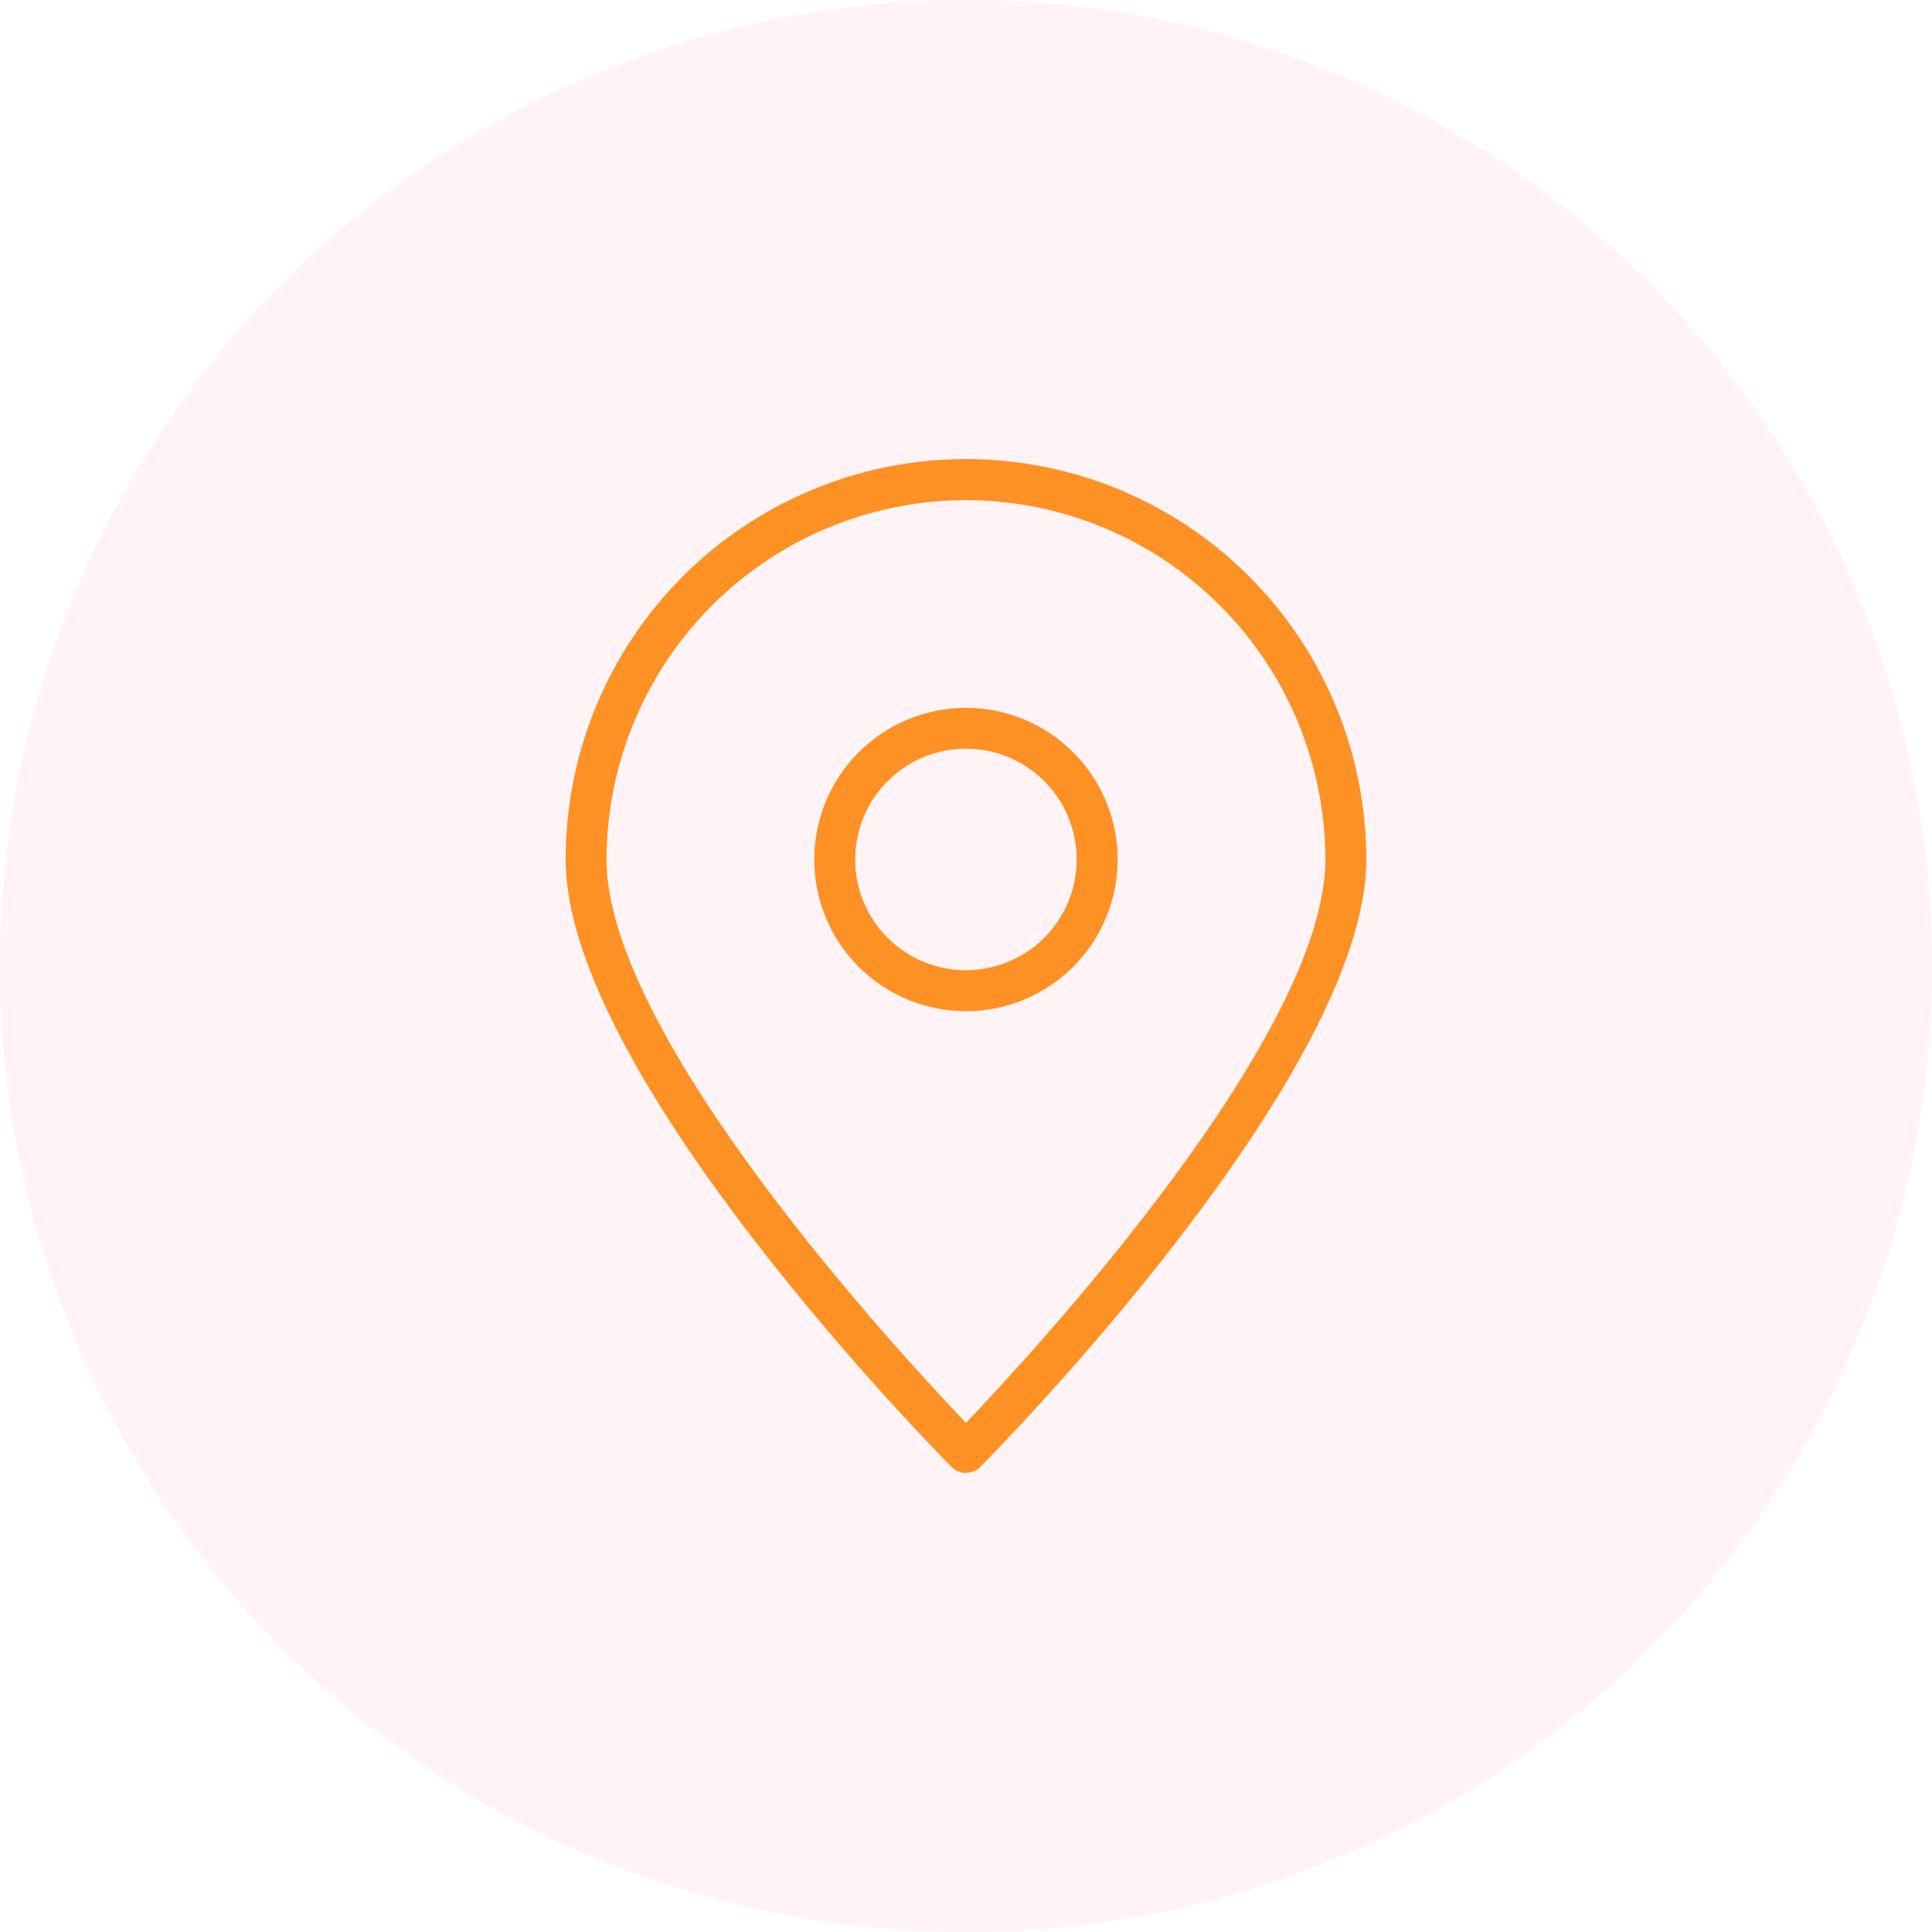
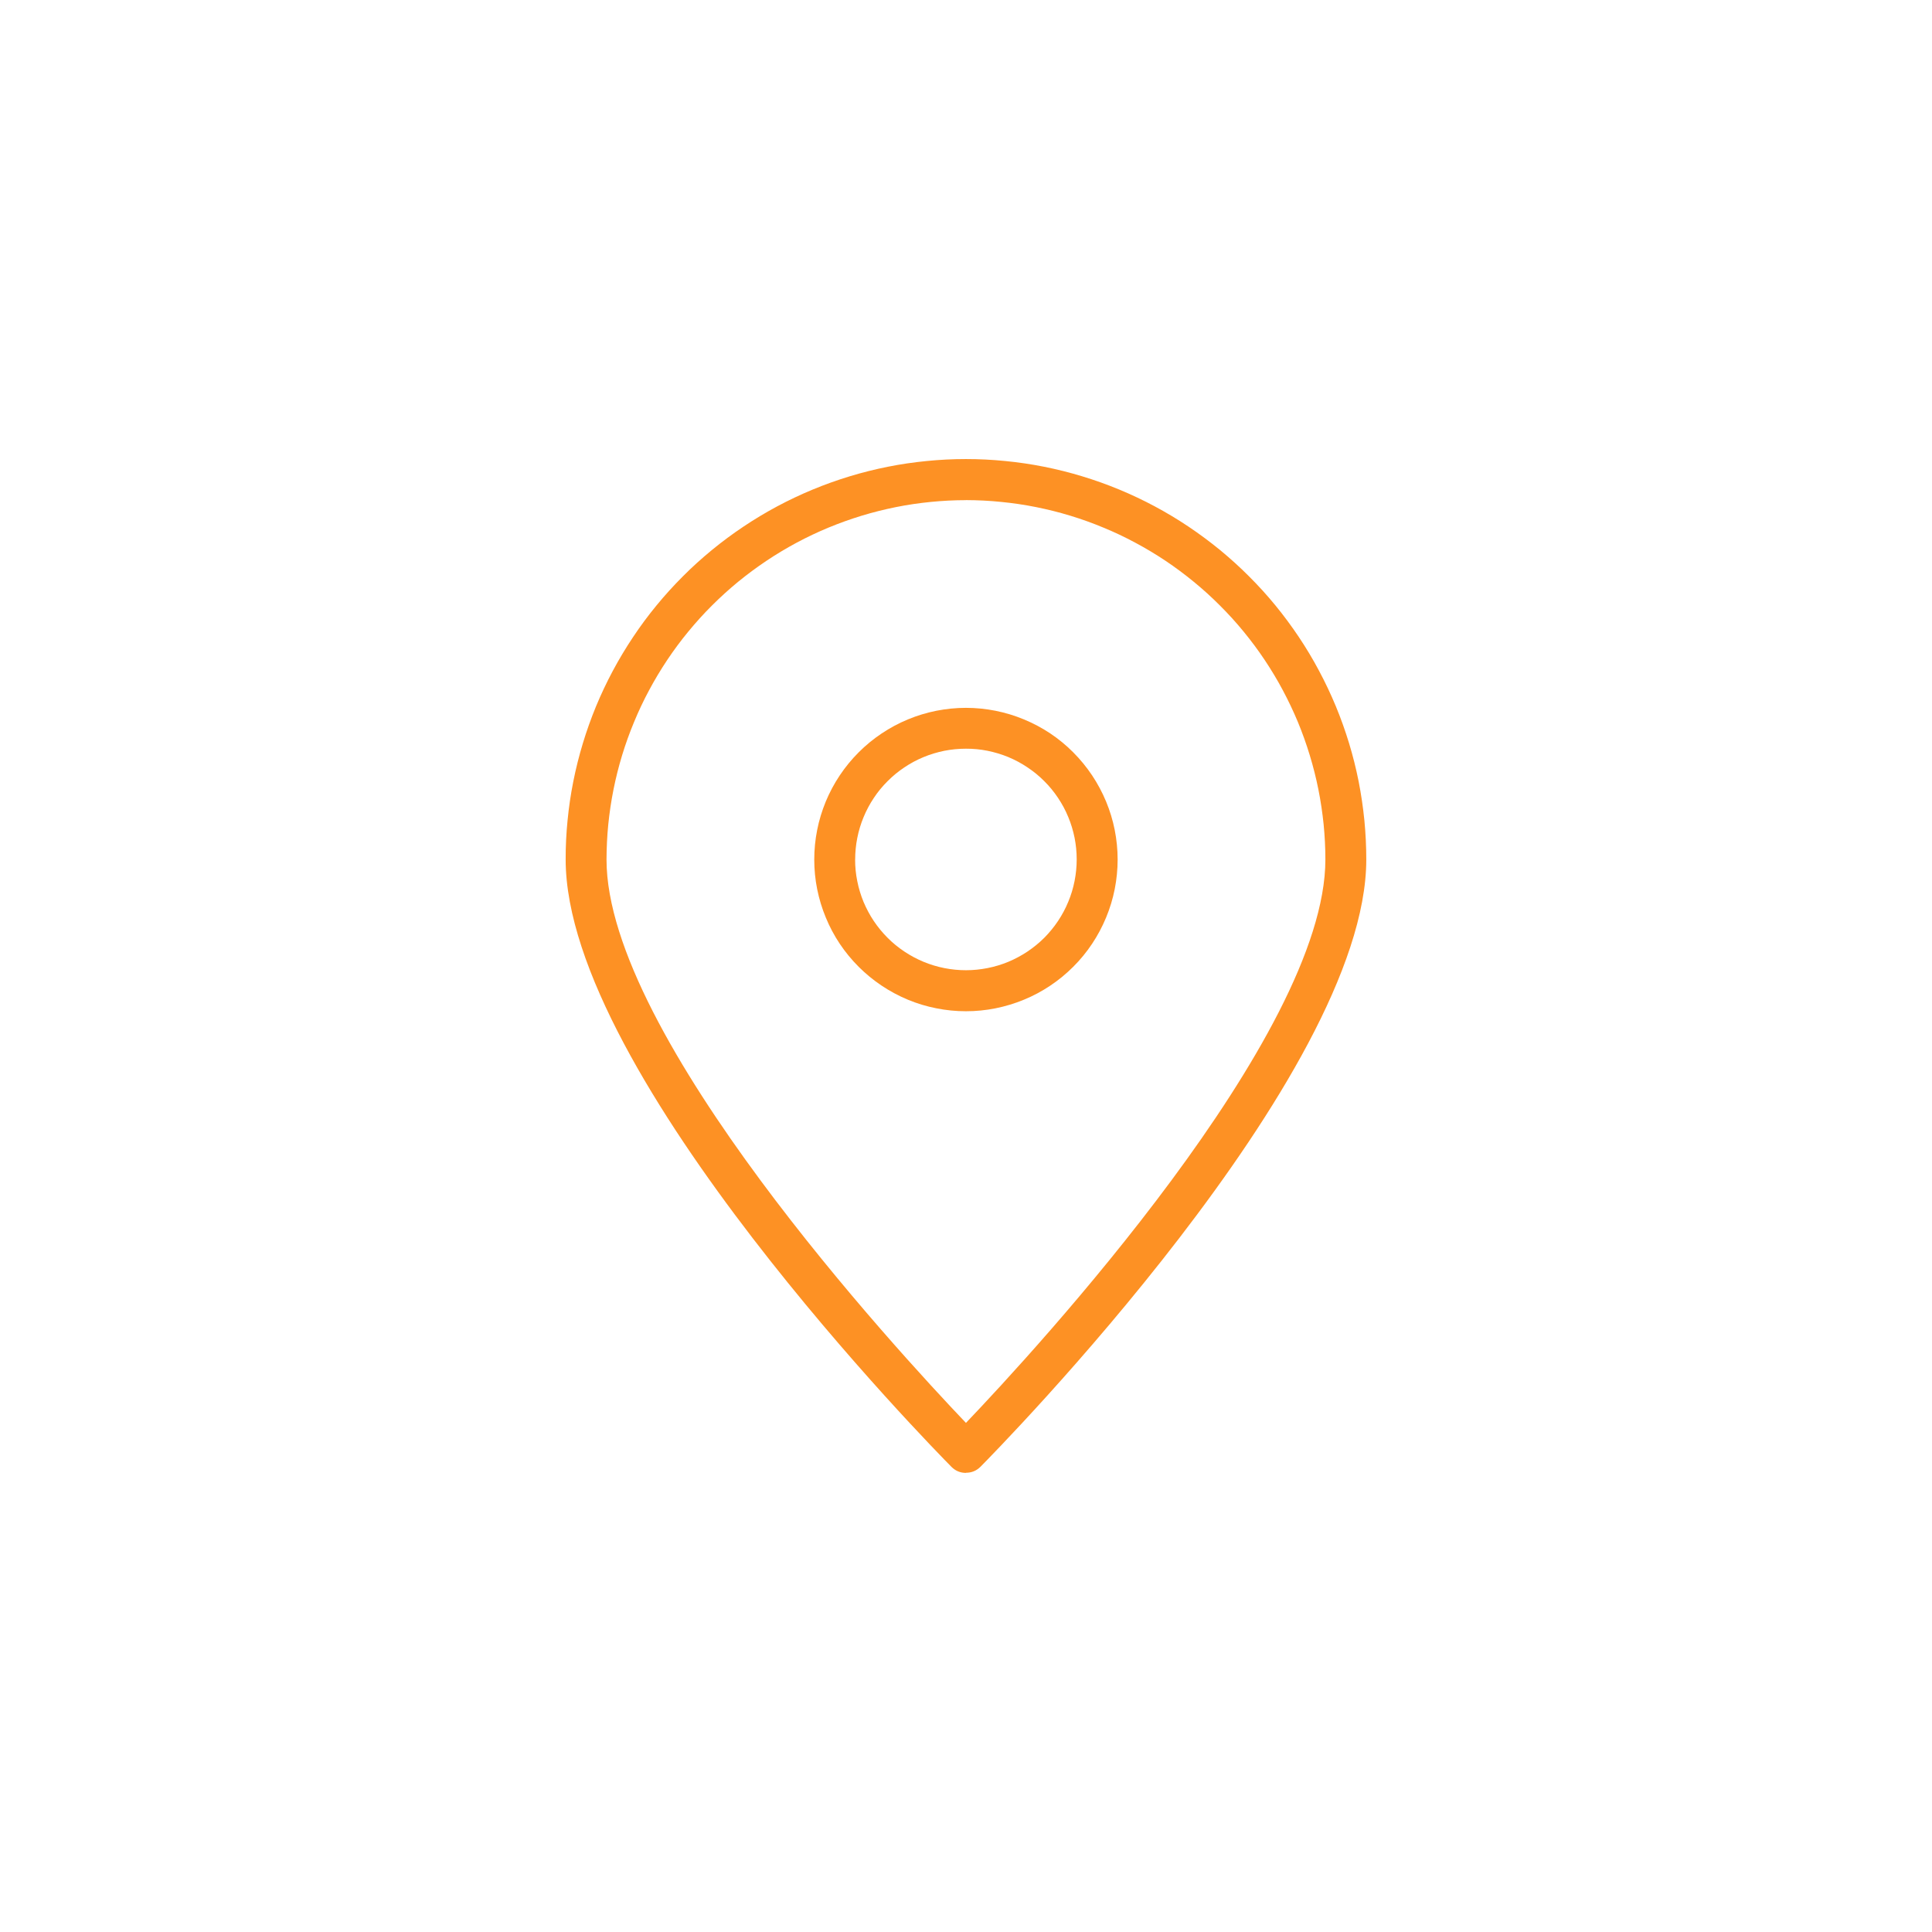
<svg xmlns="http://www.w3.org/2000/svg" width="200" zoomAndPan="magnify" viewBox="0 0 150 150" height="200" preserveAspectRatio="xMidYMid meet" version="1.0">
-   <path fill="#ff1d57" d="M 149.996 75 C 149.996 76.227 149.969 77.453 149.906 78.68 C 149.848 79.906 149.758 81.129 149.637 82.352 C 149.516 83.574 149.367 84.789 149.184 86.004 C 149.004 87.219 148.797 88.426 148.555 89.633 C 148.316 90.836 148.047 92.031 147.75 93.223 C 147.453 94.414 147.125 95.598 146.77 96.77 C 146.41 97.945 146.027 99.109 145.613 100.266 C 145.199 101.422 144.758 102.566 144.289 103.699 C 143.82 104.836 143.32 105.957 142.797 107.066 C 142.273 108.176 141.719 109.273 141.141 110.355 C 140.562 111.438 139.957 112.504 139.328 113.559 C 138.695 114.609 138.039 115.648 137.359 116.668 C 136.676 117.688 135.969 118.691 135.238 119.676 C 134.508 120.664 133.75 121.629 132.973 122.578 C 132.195 123.527 131.395 124.457 130.57 125.367 C 129.746 126.277 128.898 127.164 128.031 128.031 C 127.164 128.898 126.273 129.746 125.363 130.57 C 124.453 131.395 123.527 132.195 122.578 132.977 C 121.629 133.754 120.66 134.508 119.676 135.238 C 118.688 135.973 117.688 136.676 116.664 137.359 C 115.645 138.043 114.609 138.699 113.555 139.328 C 112.504 139.961 111.434 140.566 110.352 141.145 C 109.27 141.723 108.176 142.273 107.062 142.797 C 105.953 143.324 104.832 143.82 103.699 144.289 C 102.566 144.758 101.422 145.203 100.266 145.613 C 99.109 146.027 97.945 146.414 96.77 146.77 C 95.594 147.125 94.41 147.453 93.223 147.75 C 92.031 148.051 90.832 148.32 89.629 148.559 C 88.426 148.797 87.219 149.008 86.004 149.188 C 84.789 149.367 83.57 149.516 82.348 149.637 C 81.129 149.758 79.902 149.848 78.68 149.91 C 77.453 149.969 76.227 150 75 150 C 73.77 150 72.543 149.969 71.316 149.91 C 70.094 149.848 68.867 149.758 67.648 149.637 C 66.426 149.516 65.207 149.367 63.992 149.188 C 62.781 149.008 61.57 148.797 60.367 148.559 C 59.164 148.32 57.965 148.051 56.773 147.75 C 55.586 147.453 54.402 147.125 53.227 146.77 C 52.051 146.414 50.887 146.027 49.73 145.613 C 48.574 145.203 47.43 144.758 46.297 144.289 C 45.164 143.82 44.043 143.324 42.934 142.797 C 41.824 142.273 40.727 141.723 39.645 141.145 C 38.562 140.566 37.492 139.961 36.441 139.328 C 35.387 138.699 34.352 138.043 33.332 137.359 C 32.309 136.676 31.309 135.973 30.32 135.238 C 29.336 134.508 28.367 133.754 27.418 132.977 C 26.469 132.195 25.543 131.395 24.633 130.57 C 23.723 129.746 22.832 128.898 21.965 128.031 C 21.098 127.164 20.25 126.277 19.426 125.367 C 18.602 124.457 17.801 123.527 17.023 122.578 C 16.246 121.629 15.488 120.664 14.758 119.676 C 14.027 118.691 13.32 117.688 12.641 116.668 C 11.957 115.648 11.301 114.609 10.668 113.559 C 10.039 112.504 9.434 111.438 8.855 110.355 C 8.277 109.273 7.727 108.176 7.199 107.066 C 6.676 105.957 6.18 104.836 5.707 103.699 C 5.238 102.566 4.797 101.422 4.383 100.266 C 3.969 99.109 3.586 97.945 3.23 96.77 C 2.871 95.598 2.547 94.414 2.246 93.223 C 1.949 92.031 1.68 90.836 1.441 89.633 C 1.199 88.426 0.992 87.219 0.812 86.004 C 0.633 84.789 0.48 83.574 0.359 82.352 C 0.238 81.129 0.148 79.906 0.09 78.68 C 0.031 77.453 0 76.227 0 75 C 0 73.773 0.031 72.547 0.09 71.32 C 0.148 70.094 0.238 68.871 0.359 67.648 C 0.48 66.426 0.633 65.211 0.812 63.996 C 0.992 62.781 1.199 61.57 1.441 60.367 C 1.68 59.164 1.949 57.969 2.246 56.777 C 2.547 55.586 2.871 54.402 3.23 53.23 C 3.586 52.055 3.969 50.891 4.383 49.734 C 4.797 48.578 5.238 47.434 5.707 46.301 C 6.18 45.164 6.676 44.043 7.199 42.934 C 7.727 41.824 8.277 40.727 8.855 39.645 C 9.434 38.562 10.039 37.496 10.668 36.441 C 11.301 35.391 11.957 34.352 12.641 33.332 C 13.32 32.312 14.027 31.309 14.758 30.324 C 15.488 29.336 16.246 28.371 17.023 27.422 C 17.801 26.473 18.602 25.543 19.426 24.633 C 20.25 23.723 21.098 22.836 21.965 21.969 C 22.832 21.102 23.723 20.254 24.633 19.43 C 25.543 18.605 26.469 17.805 27.418 17.023 C 28.367 16.246 29.336 15.492 30.32 14.762 C 31.309 14.027 32.309 13.324 33.332 12.641 C 34.352 11.957 35.387 11.301 36.441 10.672 C 37.492 10.039 38.562 9.434 39.645 8.855 C 40.727 8.277 41.824 7.727 42.934 7.203 C 44.043 6.676 45.164 6.18 46.297 5.711 C 47.43 5.242 48.574 4.797 49.73 4.387 C 50.887 3.973 52.051 3.586 53.227 3.23 C 54.402 2.875 55.586 2.547 56.773 2.25 C 57.965 1.949 59.164 1.68 60.367 1.441 C 61.57 1.203 62.781 0.992 63.992 0.812 C 65.207 0.633 66.426 0.484 67.648 0.363 C 68.867 0.242 70.094 0.152 71.316 0.09 C 72.543 0.031 73.77 0 75 0 C 76.227 0 77.453 0.031 78.68 0.09 C 79.902 0.152 81.129 0.242 82.348 0.363 C 83.57 0.484 84.789 0.633 86.004 0.812 C 87.219 0.992 88.426 1.203 89.629 1.441 C 90.832 1.68 92.031 1.949 93.223 2.25 C 94.41 2.547 95.594 2.875 96.77 3.23 C 97.945 3.586 99.109 3.973 100.266 4.387 C 101.422 4.797 102.566 5.242 103.699 5.711 C 104.832 6.18 105.953 6.676 107.062 7.203 C 108.176 7.727 109.27 8.277 110.352 8.855 C 111.434 9.434 112.504 10.039 113.555 10.672 C 114.609 11.301 115.645 11.957 116.664 12.641 C 117.688 13.324 118.688 14.027 119.676 14.762 C 120.66 15.492 121.629 16.246 122.578 17.023 C 123.527 17.805 124.453 18.605 125.363 19.43 C 126.273 20.254 127.164 21.102 128.031 21.969 C 128.898 22.836 129.746 23.723 130.57 24.633 C 131.395 25.543 132.195 26.473 132.973 27.422 C 133.75 28.371 134.508 29.336 135.238 30.324 C 135.969 31.309 136.676 32.312 137.359 33.332 C 138.039 34.352 138.695 35.391 139.328 36.441 C 139.957 37.496 140.562 38.562 141.141 39.645 C 141.719 40.727 142.273 41.824 142.797 42.934 C 143.32 44.043 143.82 45.164 144.289 46.301 C 144.758 47.434 145.199 48.578 145.613 49.734 C 146.027 50.891 146.41 52.055 146.77 53.23 C 147.125 54.402 147.453 55.586 147.75 56.777 C 148.047 57.969 148.316 59.164 148.555 60.367 C 148.797 61.57 149.004 62.781 149.184 63.996 C 149.367 65.211 149.516 66.426 149.637 67.648 C 149.758 68.871 149.848 70.094 149.906 71.32 C 149.969 72.547 149.996 73.773 149.996 75 Z M 149.996 75 " fill-opacity="0.051" fill-rule="nonzero" />
  <path fill="#fd9124" d="M 86.773 66.734 C 86.773 65.961 86.695 65.195 86.547 64.438 C 86.395 63.68 86.172 62.941 85.875 62.227 C 85.578 61.516 85.215 60.836 84.785 60.191 C 84.355 59.551 83.867 58.953 83.32 58.406 C 82.777 57.859 82.18 57.371 81.539 56.941 C 80.895 56.512 80.215 56.152 79.5 55.855 C 78.785 55.559 78.051 55.336 77.293 55.184 C 76.535 55.035 75.77 54.957 74.996 54.957 C 74.223 54.957 73.457 55.035 72.695 55.184 C 71.938 55.336 71.203 55.559 70.488 55.855 C 69.773 56.152 69.094 56.516 68.453 56.945 C 67.809 57.375 67.215 57.863 66.668 58.41 C 66.121 58.957 65.633 59.551 65.203 60.195 C 64.773 60.836 64.41 61.516 64.113 62.23 C 63.82 62.945 63.594 63.68 63.445 64.438 C 63.293 65.199 63.219 65.965 63.219 66.738 C 63.219 67.512 63.293 68.277 63.445 69.035 C 63.598 69.793 63.82 70.527 64.117 71.242 C 64.41 71.957 64.773 72.637 65.203 73.281 C 65.633 73.922 66.121 74.516 66.668 75.062 C 67.215 75.609 67.812 76.098 68.453 76.527 C 69.098 76.957 69.777 77.32 70.488 77.617 C 71.203 77.914 71.941 78.137 72.699 78.285 C 73.457 78.438 74.223 78.512 74.996 78.512 C 75.77 78.512 76.535 78.438 77.293 78.285 C 78.051 78.133 78.789 77.91 79.504 77.613 C 80.219 77.32 80.895 76.957 81.539 76.527 C 82.184 76.098 82.777 75.609 83.324 75.062 C 83.871 74.516 84.359 73.922 84.789 73.277 C 85.219 72.633 85.578 71.957 85.875 71.242 C 86.172 70.527 86.395 69.793 86.547 69.031 C 86.695 68.273 86.773 67.508 86.773 66.734 Z M 66.395 66.734 C 66.395 66.172 66.449 65.613 66.559 65.059 C 66.668 64.504 66.832 63.965 67.047 63.445 C 67.262 62.922 67.527 62.426 67.84 61.957 C 68.152 61.484 68.508 61.051 68.91 60.652 C 69.309 60.25 69.742 59.895 70.211 59.582 C 70.68 59.266 71.176 59 71.695 58.785 C 72.219 58.566 72.758 58.406 73.309 58.293 C 73.863 58.184 74.422 58.129 74.988 58.129 C 75.551 58.125 76.113 58.18 76.664 58.289 C 77.219 58.402 77.758 58.562 78.281 58.777 C 78.801 58.996 79.297 59.258 79.766 59.574 C 80.238 59.887 80.672 60.242 81.07 60.641 C 81.473 61.039 81.828 61.473 82.141 61.941 C 82.457 62.414 82.723 62.906 82.938 63.43 C 83.156 63.949 83.316 64.488 83.43 65.043 C 83.539 65.598 83.594 66.156 83.594 66.719 C 83.594 67.285 83.539 67.844 83.43 68.398 C 83.32 68.953 83.16 69.488 82.941 70.012 C 82.727 70.535 82.461 71.031 82.148 71.5 C 81.836 71.969 81.48 72.402 81.082 72.805 C 80.684 73.203 80.246 73.559 79.777 73.875 C 79.309 74.188 78.812 74.453 78.293 74.672 C 77.77 74.887 77.234 75.051 76.68 75.16 C 76.125 75.27 75.566 75.328 75 75.328 C 74.438 75.328 73.879 75.273 73.324 75.164 C 72.77 75.055 72.23 74.891 71.707 74.676 C 71.188 74.461 70.691 74.195 70.223 73.883 C 69.75 73.57 69.316 73.215 68.918 72.816 C 68.516 72.414 68.16 71.98 67.844 71.512 C 67.531 71.043 67.266 70.547 67.047 70.027 C 66.832 69.504 66.668 68.969 66.559 68.414 C 66.445 67.859 66.391 67.301 66.391 66.734 Z M 66.395 66.734 " fill-opacity="1" fill-rule="nonzero" />
  <path fill="#fd9124" d="M 75 114.344 C 75.441 114.344 75.816 114.188 76.129 113.875 C 77.352 112.633 106.078 83.484 106.078 66.734 C 106.078 65.715 106.027 64.699 105.93 63.688 C 105.828 62.672 105.68 61.668 105.484 60.668 C 105.285 59.668 105.039 58.684 104.742 57.707 C 104.445 56.734 104.105 55.777 103.715 54.836 C 103.324 53.895 102.891 52.977 102.41 52.078 C 101.934 51.18 101.41 50.309 100.844 49.461 C 100.277 48.613 99.672 47.797 99.027 47.008 C 98.383 46.223 97.699 45.469 96.977 44.75 C 96.258 44.027 95.504 43.348 94.719 42.699 C 93.93 42.055 93.113 41.449 92.27 40.883 C 91.422 40.316 90.551 39.793 89.652 39.312 C 88.754 38.832 87.836 38.398 86.895 38.008 C 85.953 37.617 84.996 37.277 84.02 36.98 C 83.047 36.684 82.062 36.438 81.062 36.238 C 80.062 36.039 79.059 35.891 78.043 35.793 C 77.031 35.691 76.016 35.641 74.996 35.641 C 73.98 35.641 72.965 35.691 71.949 35.793 C 70.938 35.891 69.93 36.039 68.934 36.238 C 67.934 36.438 66.945 36.684 65.973 36.98 C 65 37.277 64.043 37.617 63.102 38.008 C 62.16 38.398 61.242 38.832 60.344 39.312 C 59.445 39.793 58.574 40.316 57.727 40.883 C 56.879 41.449 56.062 42.055 55.277 42.699 C 54.488 43.348 53.734 44.027 53.016 44.75 C 52.297 45.469 51.613 46.223 50.969 47.008 C 50.32 47.797 49.715 48.613 49.152 49.461 C 48.586 50.309 48.062 51.18 47.582 52.078 C 47.102 52.977 46.668 53.895 46.277 54.836 C 45.891 55.777 45.547 56.734 45.254 57.707 C 44.957 58.684 44.711 59.668 44.512 60.668 C 44.312 61.668 44.164 62.672 44.066 63.688 C 43.965 64.699 43.914 65.715 43.918 66.734 C 43.918 83.484 72.641 112.641 73.867 113.883 C 74.18 114.199 74.559 114.355 75 114.355 Z M 75 38.828 C 75.914 38.832 76.824 38.875 77.734 38.969 C 78.645 39.059 79.547 39.191 80.441 39.371 C 81.34 39.551 82.223 39.773 83.098 40.039 C 83.973 40.305 84.828 40.613 85.672 40.965 C 86.516 41.312 87.344 41.703 88.148 42.137 C 88.953 42.566 89.734 43.035 90.496 43.543 C 91.254 44.051 91.988 44.598 92.691 45.176 C 93.398 45.754 94.074 46.367 94.719 47.016 C 95.367 47.66 95.98 48.336 96.559 49.043 C 97.137 49.75 97.684 50.48 98.191 51.242 C 98.695 52 99.168 52.781 99.598 53.59 C 100.027 54.395 100.418 55.219 100.77 56.062 C 101.117 56.906 101.426 57.766 101.691 58.641 C 101.957 59.512 102.18 60.398 102.359 61.293 C 102.539 62.191 102.672 63.094 102.766 64 C 102.855 64.91 102.902 65.82 102.902 66.734 C 102.902 80.422 80.352 104.867 74.996 110.473 C 69.645 104.863 47.09 80.418 47.09 66.734 C 47.094 65.82 47.137 64.91 47.227 64 C 47.32 63.094 47.453 62.188 47.633 61.293 C 47.812 60.398 48.035 59.512 48.301 58.637 C 48.566 57.766 48.875 56.906 49.227 56.062 C 49.574 55.219 49.965 54.391 50.398 53.586 C 50.828 52.781 51.297 52 51.805 51.238 C 52.312 50.48 52.855 49.746 53.438 49.039 C 54.016 48.336 54.629 47.656 55.277 47.012 C 55.922 46.367 56.598 45.754 57.305 45.172 C 58.012 44.594 58.746 44.051 59.504 43.543 C 60.262 43.035 61.047 42.566 61.852 42.133 C 62.656 41.703 63.48 41.312 64.328 40.961 C 65.172 40.613 66.031 40.305 66.902 40.039 C 67.777 39.773 68.664 39.551 69.559 39.371 C 70.453 39.191 71.359 39.059 72.266 38.969 C 73.176 38.879 74.086 38.832 75 38.832 Z M 75 38.828 " fill-opacity="1" fill-rule="nonzero" />
</svg>